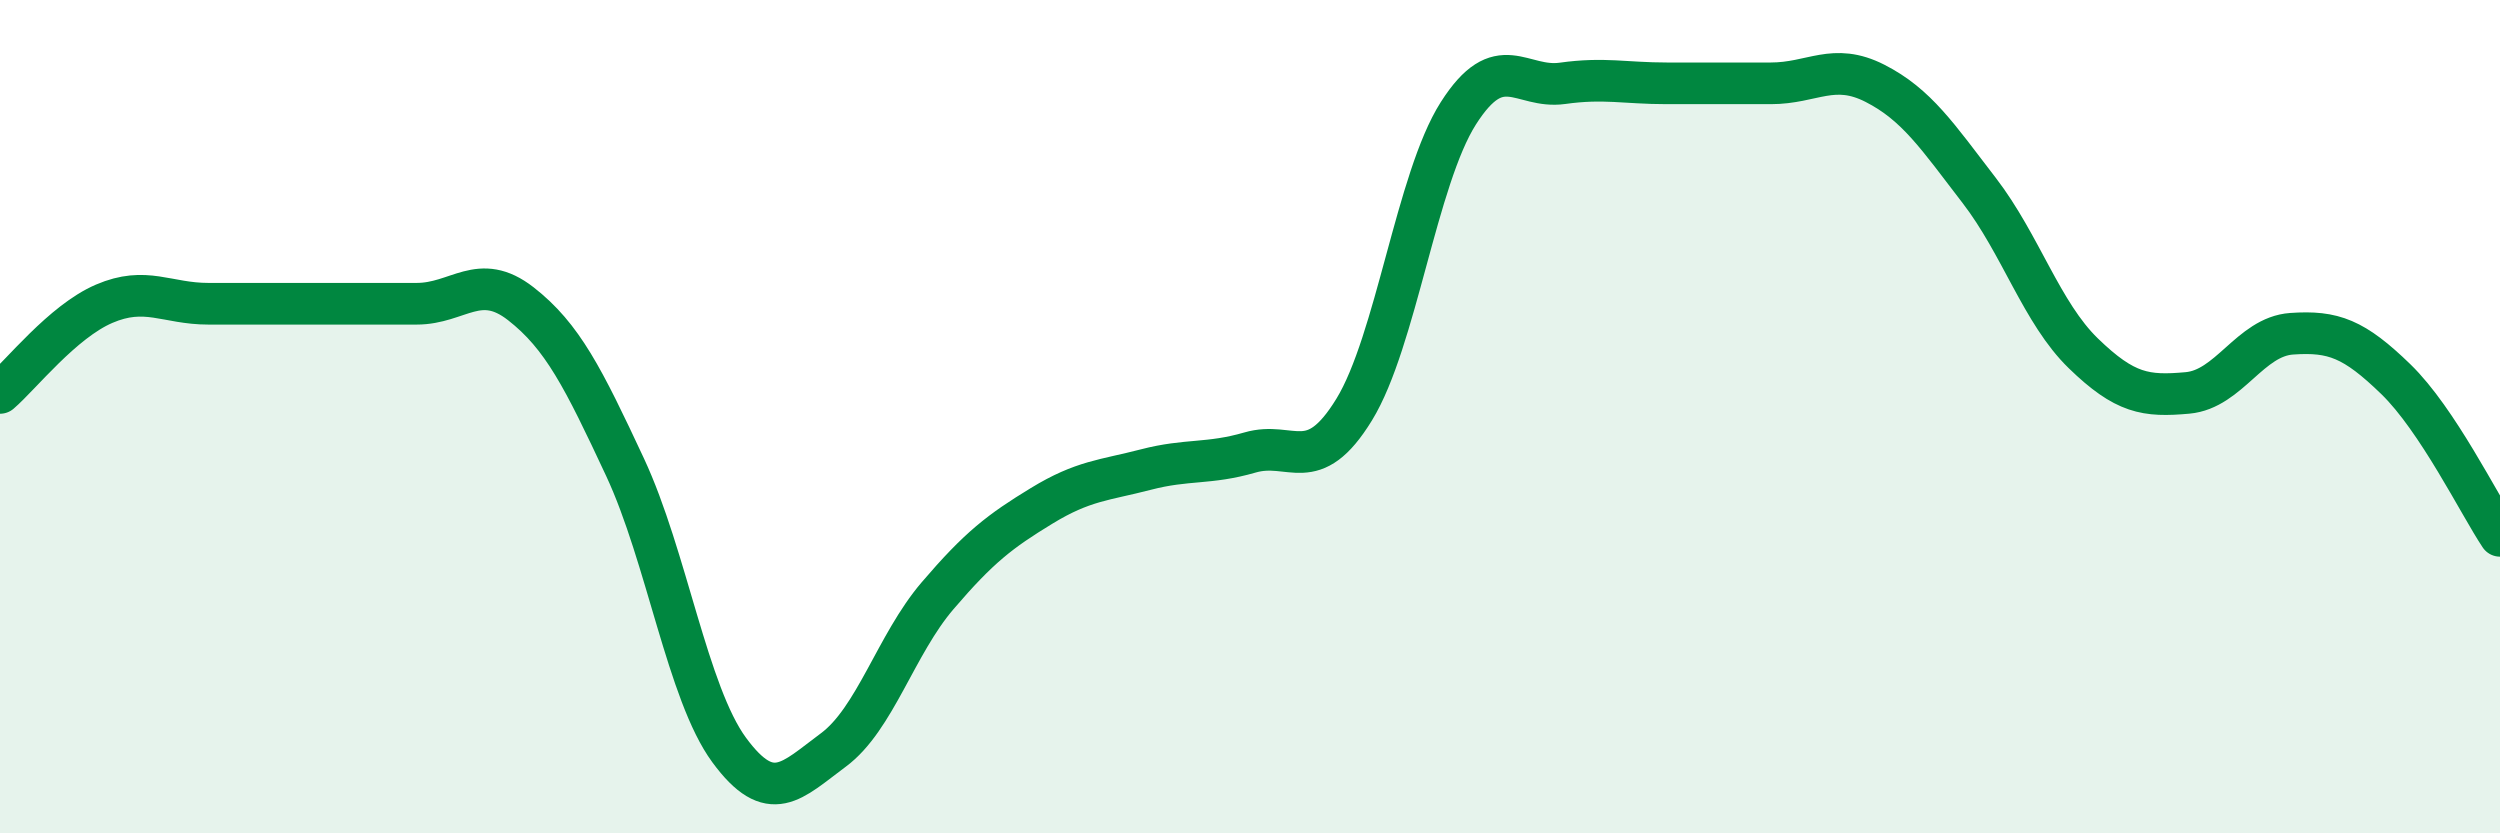
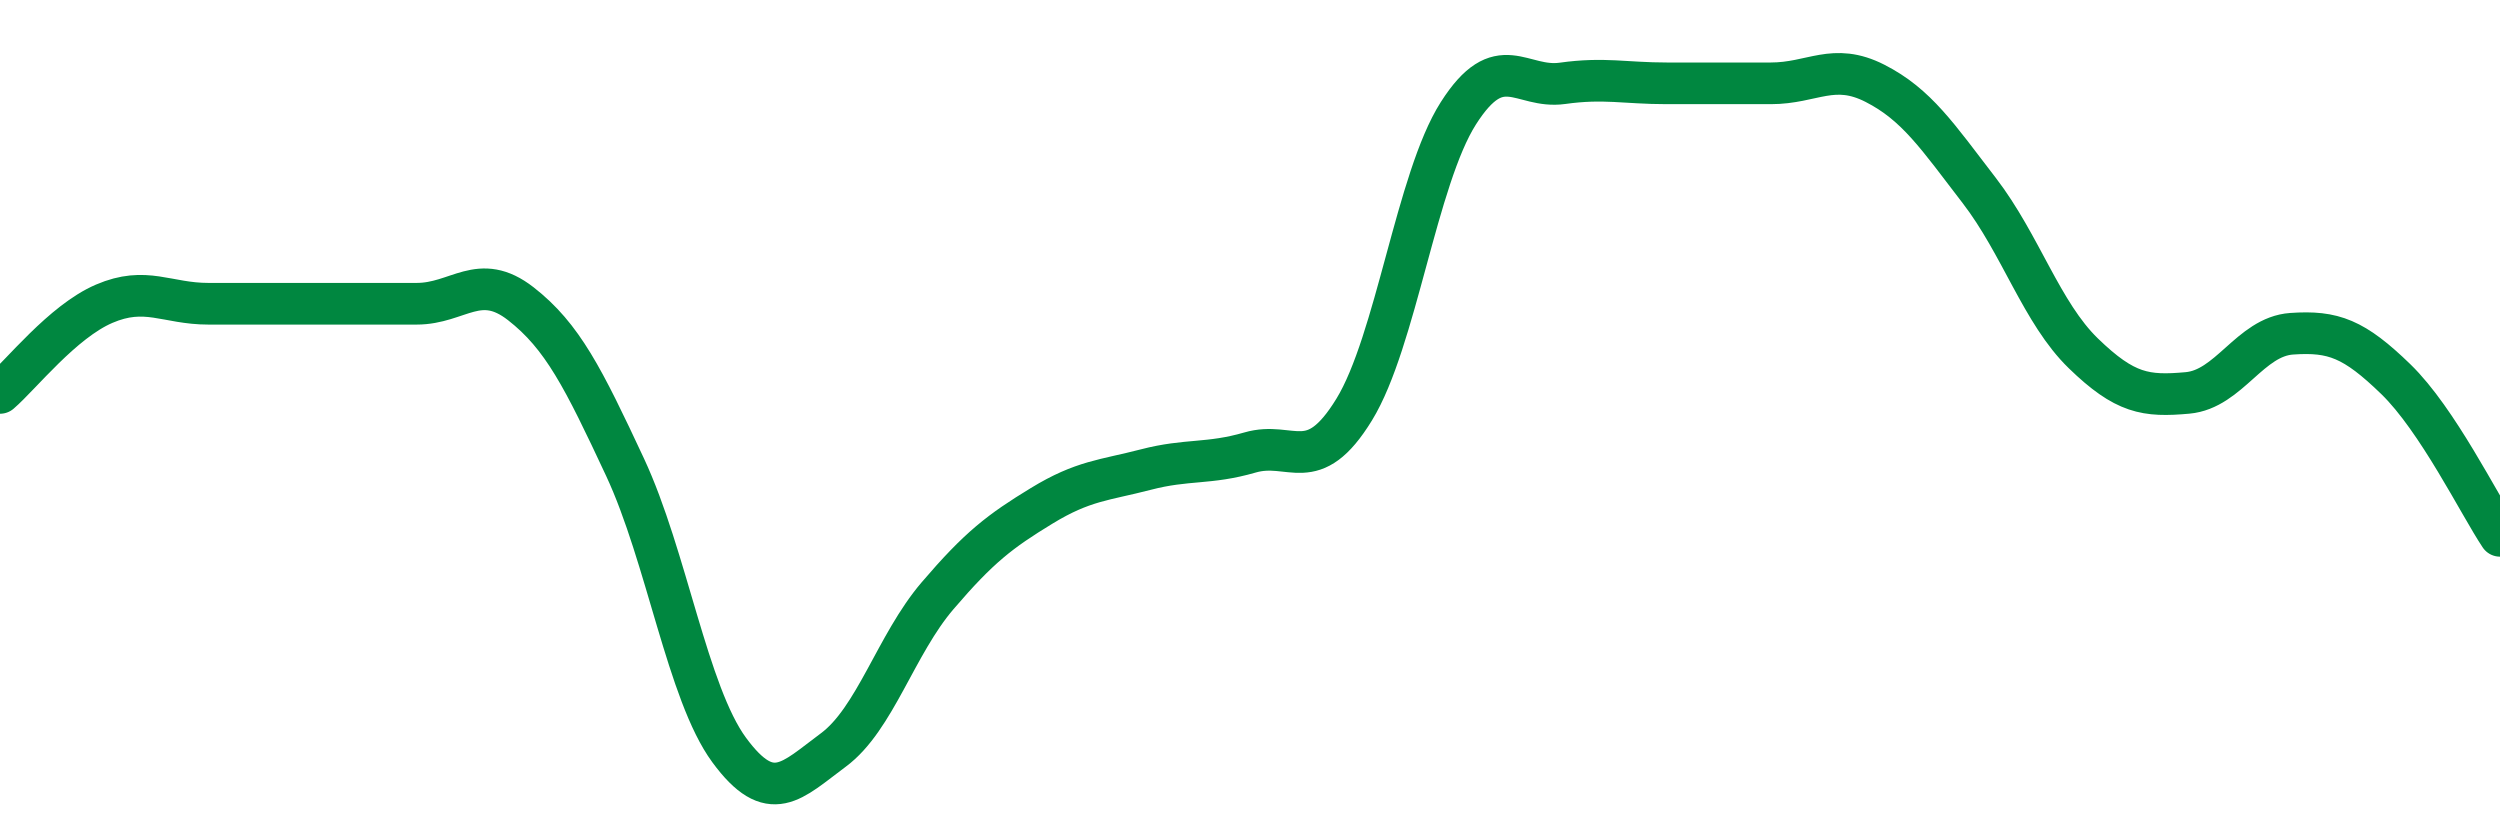
<svg xmlns="http://www.w3.org/2000/svg" width="60" height="20" viewBox="0 0 60 20">
-   <path d="M 0,9.43 C 0.5,9 1.5,7.72 2.5,7.29 C 3.5,6.86 4,7.29 5,7.29 C 6,7.29 6.5,7.29 7.5,7.29 C 8.5,7.29 9,7.29 10,7.29 C 11,7.29 11.5,6.51 12.5,7.29 C 13.5,8.07 14,9.07 15,11.21 C 16,13.35 16.5,16.64 17.5,18 C 18.5,19.36 19,18.74 20,18 C 21,17.26 21.5,15.47 22.5,14.3 C 23.5,13.13 24,12.75 25,12.14 C 26,11.53 26.5,11.53 27.5,11.27 C 28.5,11.01 29,11.15 30,10.86 C 31,10.57 31.5,11.46 32.5,9.83 C 33.5,8.2 34,4.29 35,2.72 C 36,1.15 36.5,2.14 37.5,2 C 38.5,1.86 39,2 40,2 C 41,2 41.5,2 42.5,2 C 43.5,2 44,1.49 45,2 C 46,2.51 46.5,3.27 47.5,4.57 C 48.5,5.87 49,7.51 50,8.48 C 51,9.45 51.5,9.52 52.5,9.43 C 53.5,9.34 54,8.08 55,8.01 C 56,7.94 56.5,8.13 57.5,9.1 C 58.5,10.07 59.5,12.11 60,12.86L60 20L0 20Z" fill="#008740" opacity="0.1" stroke-linecap="round" stroke-linejoin="round" />
  <path d="M 0,9.43 C 0.5,9 1.5,7.72 2.5,7.29 C 3.5,6.86 4,7.29 5,7.29 C 6,7.29 6.5,7.29 7.5,7.29 C 8.5,7.29 9,7.29 10,7.29 C 11,7.29 11.5,6.51 12.5,7.29 C 13.5,8.07 14,9.07 15,11.21 C 16,13.35 16.5,16.64 17.5,18 C 18.5,19.36 19,18.74 20,18 C 21,17.26 21.5,15.47 22.5,14.3 C 23.5,13.13 24,12.75 25,12.14 C 26,11.53 26.5,11.53 27.5,11.27 C 28.5,11.01 29,11.15 30,10.86 C 31,10.57 31.5,11.46 32.5,9.83 C 33.5,8.2 34,4.29 35,2.72 C 36,1.15 36.5,2.14 37.5,2 C 38.5,1.86 39,2 40,2 C 41,2 41.5,2 42.5,2 C 43.5,2 44,1.49 45,2 C 46,2.51 46.5,3.27 47.5,4.57 C 48.5,5.87 49,7.51 50,8.48 C 51,9.45 51.5,9.52 52.5,9.43 C 53.5,9.34 54,8.08 55,8.01 C 56,7.94 56.5,8.13 57.5,9.1 C 58.5,10.07 59.5,12.11 60,12.86" stroke="#008740" stroke-width="1" fill="none" stroke-linecap="round" stroke-linejoin="round" />
</svg>